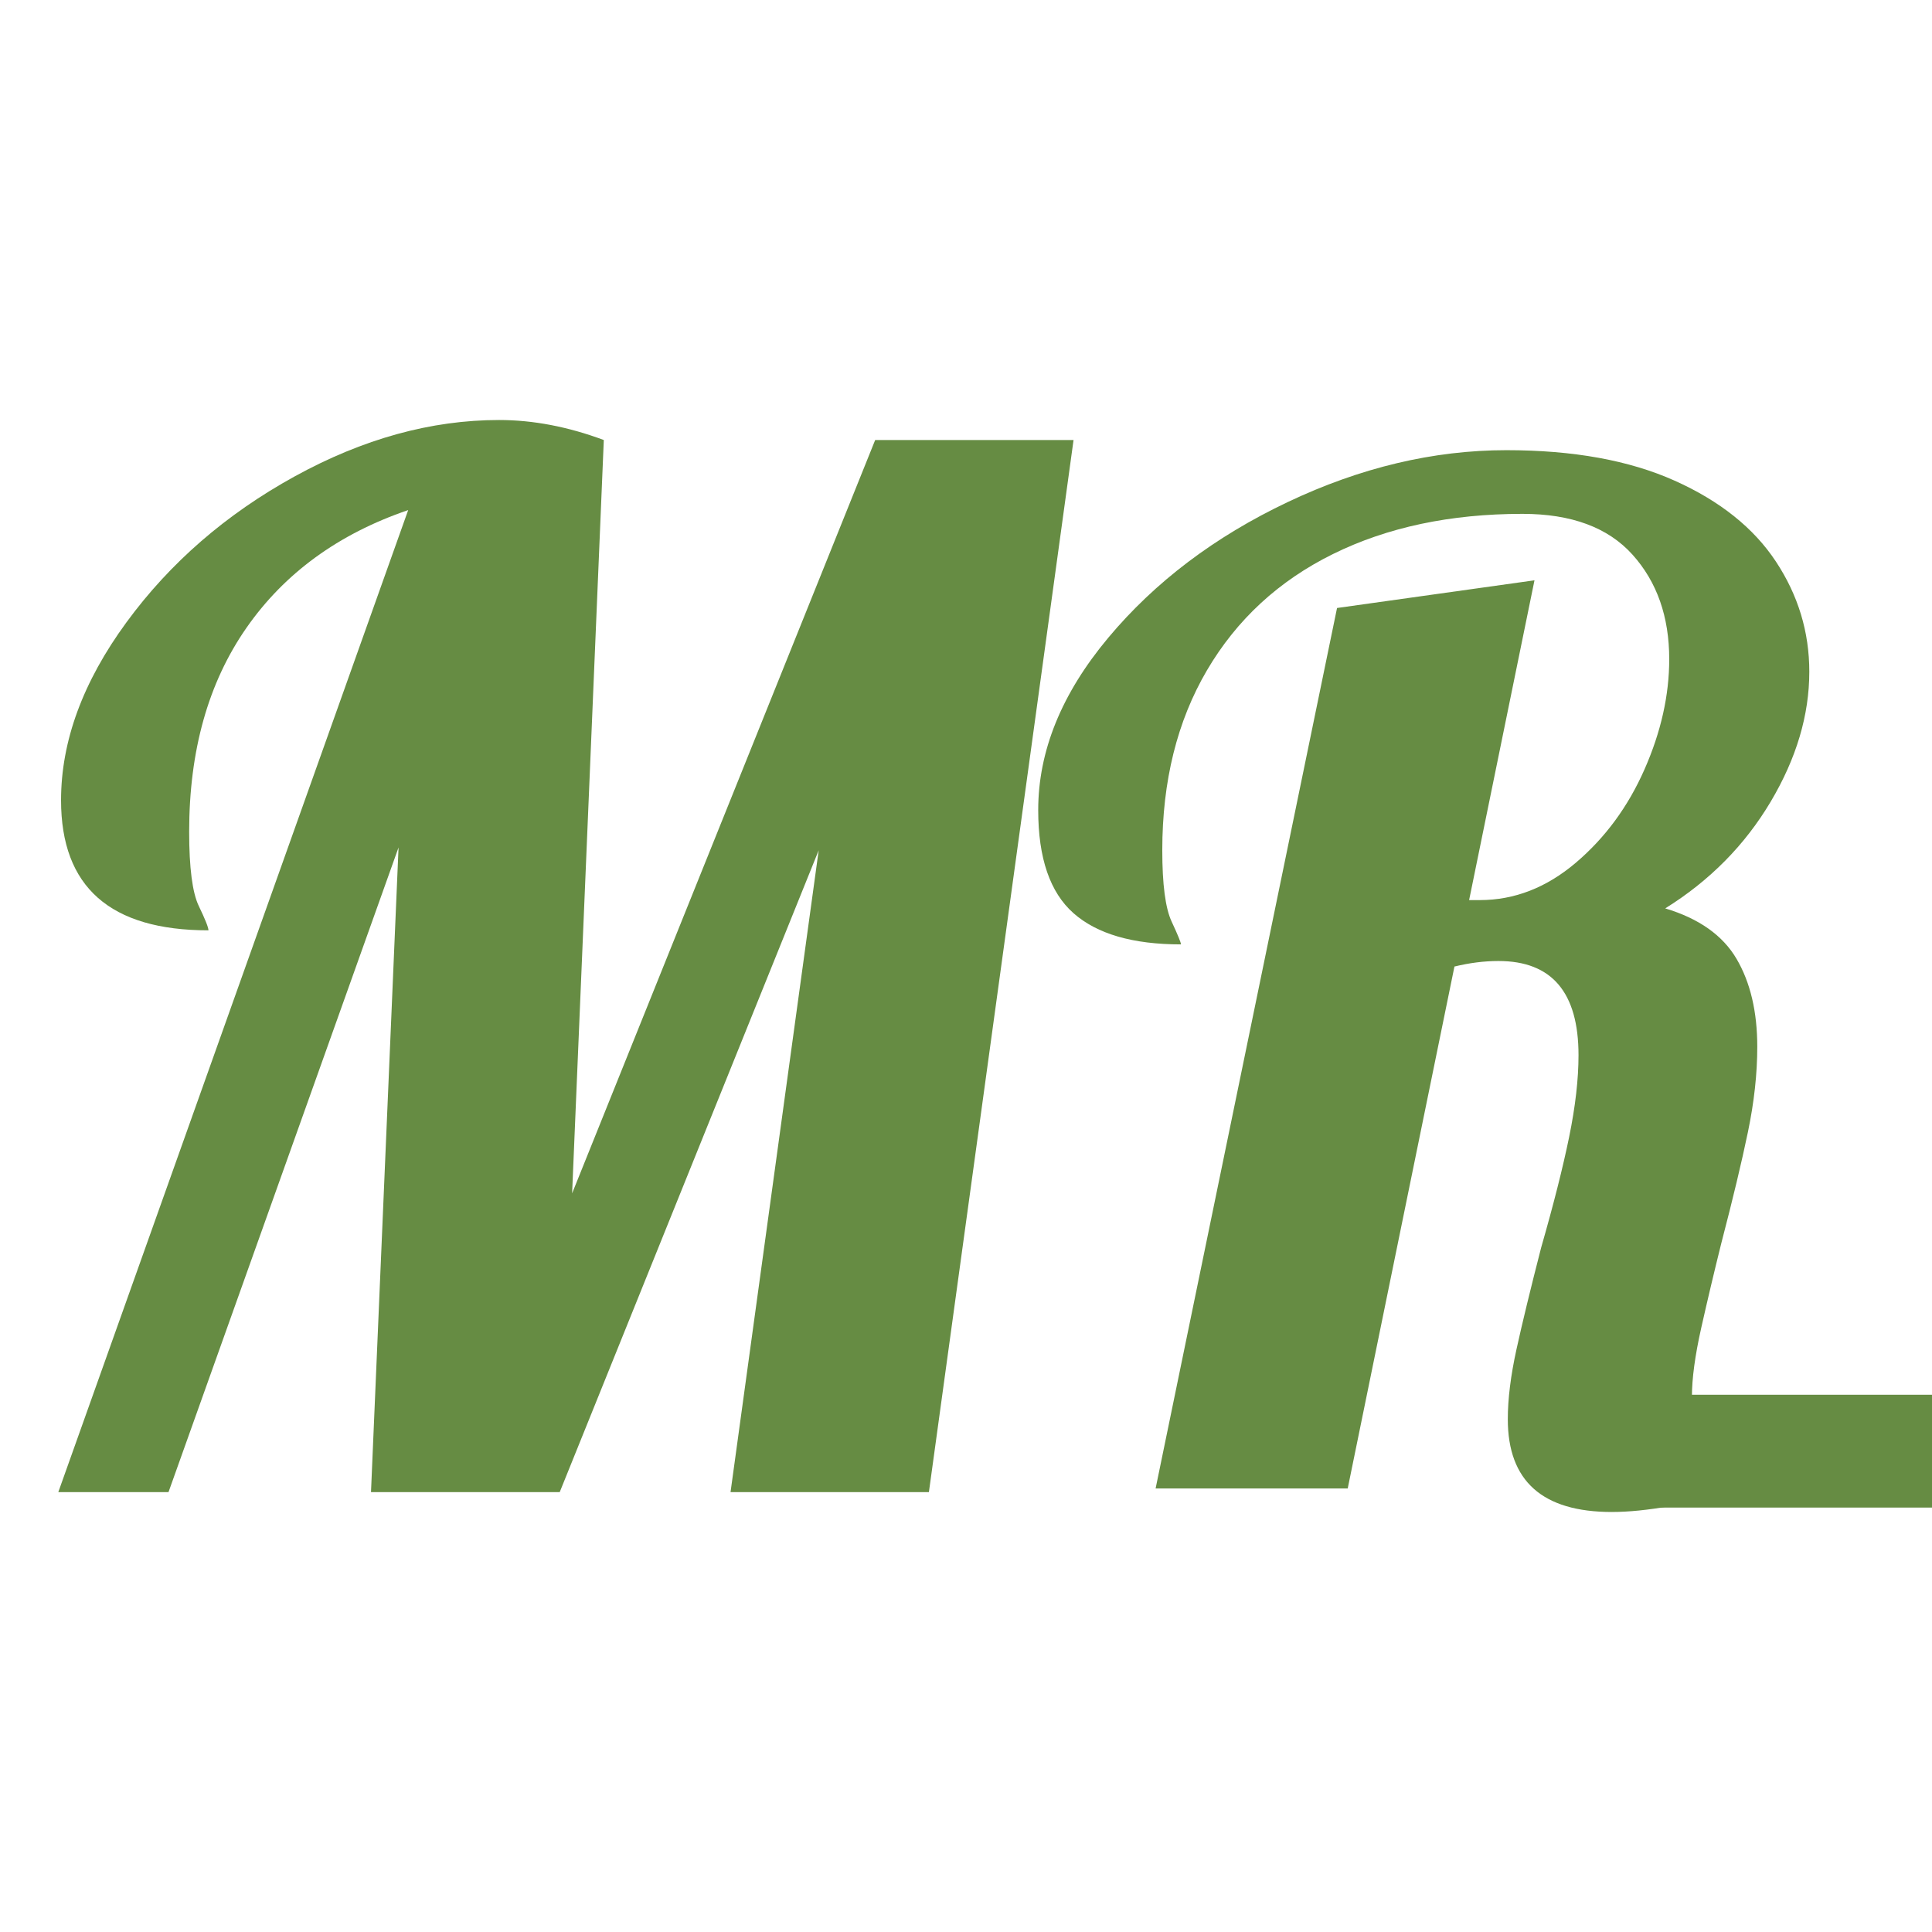
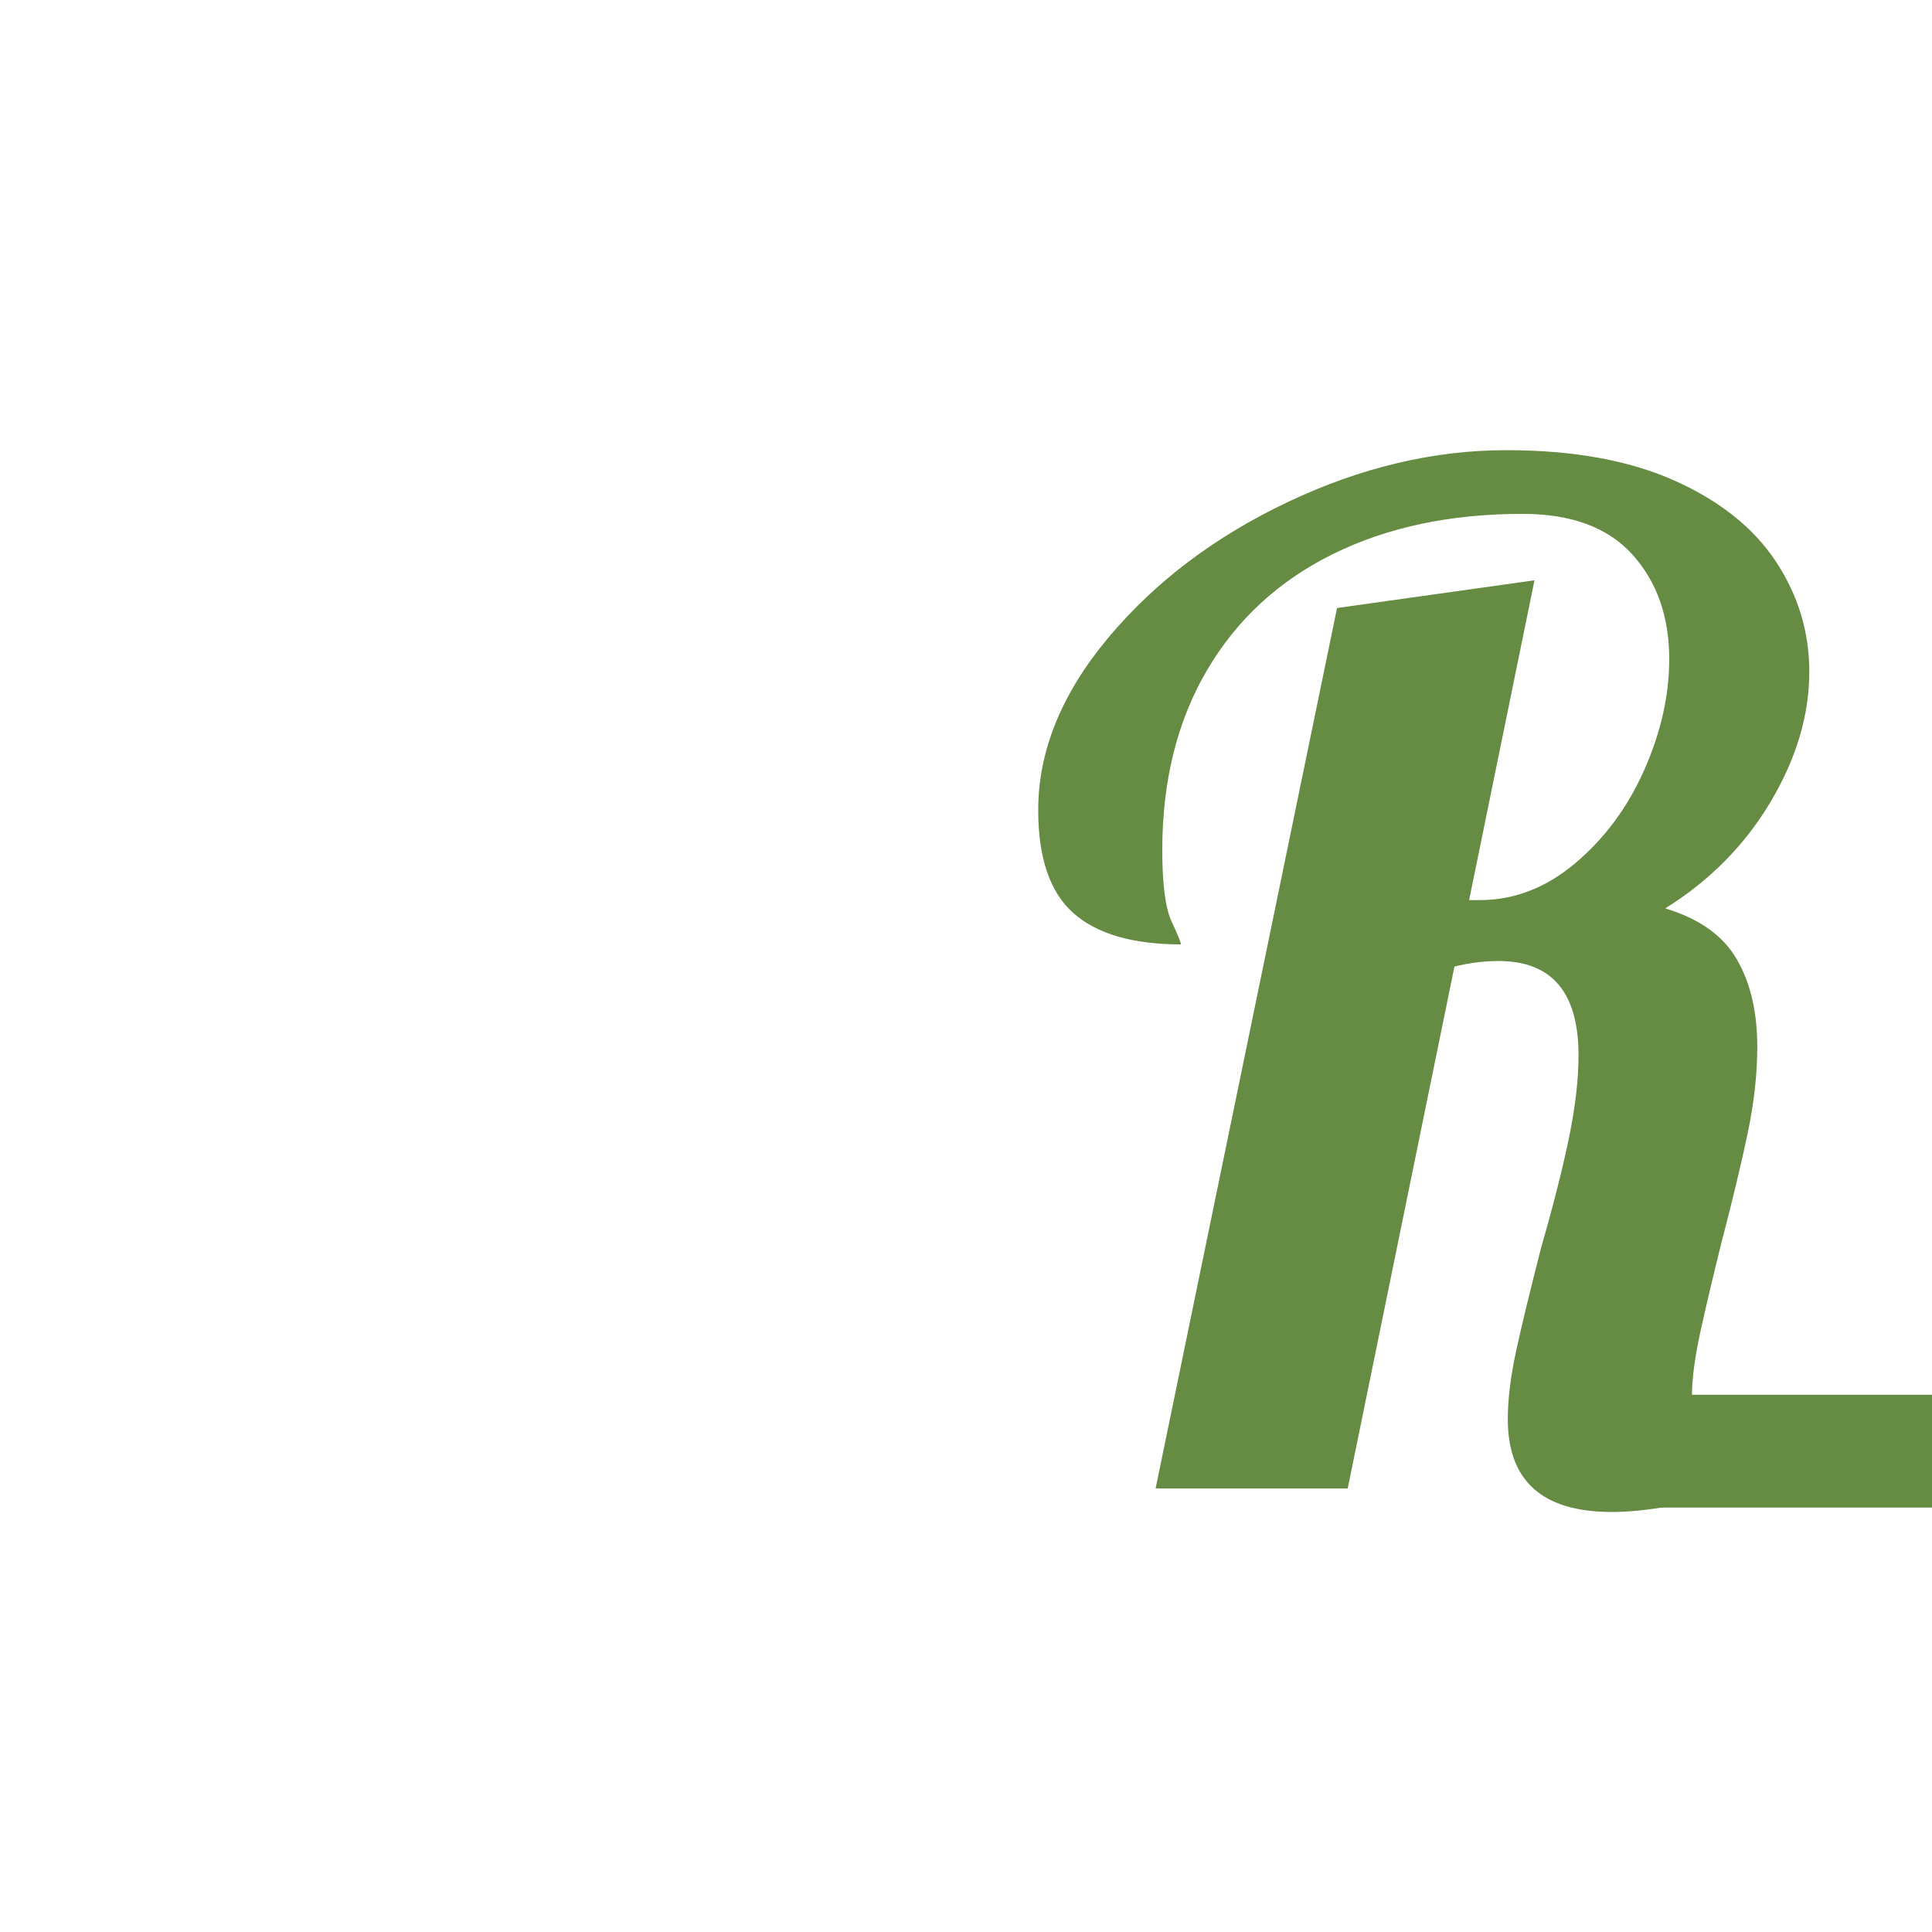
<svg xmlns="http://www.w3.org/2000/svg" width="100%" height="100%" viewBox="0 0 4500 4500" version="1.1" xml:space="preserve" style="fill-rule:evenodd;clip-rule:evenodd;stroke-linejoin:round;stroke-miterlimit:2;">
  <g>
    <g>
      <g>
        <path d="M3754.34,3521.71c-161.581,0 -242.371,-72.012 -242.371,-216.037c0,-47.291 6.733,-101.569 20.198,-162.834c13.465,-61.264 32.627,-140.263 57.485,-236.996c29.002,-101.032 50.753,-187.017 65.254,-257.954c14.5,-70.938 21.751,-134.352 21.751,-190.242c-0,-146.174 -62.146,-219.262 -186.439,-219.262c-33.144,0 -67.325,4.3 -102.541,12.898l-248.585,1215.61l-447.452,-0l422.594,-2050.74l459.882,-64.489l-152.259,744.844l24.859,0c80.79,0 155.365,-29.02 223.726,-87.059c68.361,-58.04 121.703,-130.59 160.027,-217.65c38.323,-87.059 57.485,-172.507 57.485,-256.342c-0,-98.883 -28.484,-180.031 -85.451,-243.445c-56.967,-63.414 -142.418,-95.121 -256.353,-95.121c-167.795,0 -314.874,31.17 -441.238,93.509c-126.364,62.339 -224.244,152.623 -293.641,270.852c-69.396,118.229 -104.095,257.955 -104.095,419.177c0,79.536 7.251,134.889 21.751,166.058c14.501,31.17 21.752,48.904 21.752,53.203c-111.864,0 -195.243,-24.183 -250.139,-72.55c-54.896,-48.366 -82.344,-128.44 -82.344,-240.22c0,-137.576 54.378,-271.39 163.134,-401.442c108.756,-130.052 248.067,-235.384 417.933,-315.995c169.867,-80.61 339.733,-120.916 509.599,-120.916c155.366,0 285.873,23.646 391.521,70.938c105.649,47.291 184.367,110.168 236.156,188.629c51.788,78.461 77.682,163.909 77.682,256.343c0,101.032 -30.037,202.064 -90.112,303.096c-60.074,101.033 -141.9,183.793 -245.477,248.282c78.718,23.646 134.132,62.876 166.241,117.692c32.109,54.815 48.163,123.066 48.163,204.751c0,62.339 -7.25,128.44 -21.751,198.303c-14.501,69.863 -35.216,156.385 -62.146,259.567c-16.572,66.638 -32.109,132.202 -46.61,196.691c-14.5,64.488 -21.751,118.229 -21.751,161.221c0,49.442 10.876,93.509 32.627,132.202c21.751,38.693 51.27,65.564 88.558,80.611c-126.364,36.543 -228.905,54.815 -307.623,54.815Z" style="fill:#668c43;fill-rule:nonzero;" />
      </g>
      <g>
        <path d="M5888.78,3380.06l-138.447,-131.381l-2053.9,-0l-138.447,131.381l138.447,131.364l2053.9,-0l138.447,-131.364Z" style="fill:#668c43;" />
      </g>
      <g>
-         <path d="M950.769,1188.05c-162.567,55.492 -288.236,147.055 -377.006,274.687c-88.771,127.632 -133.156,285.785 -133.156,474.458c0,84.348 7.487,142.06 22.46,173.136c14.973,31.075 22.46,49.943 22.46,56.602c-228.878,-0 -343.316,-100.996 -343.316,-302.988c-0,-137.62 50.802,-275.796 152.406,-414.526c101.605,-138.731 232.087,-251.935 391.446,-339.613c159.358,-87.678 318.182,-131.516 476.472,-131.516c79.144,-0 160.428,15.537 243.851,46.613l-73.797,1754.66l705.884,-1754.66l462.034,0l-336.9,2450.54l-462.033,0l205.348,-1494.96l-603.21,1494.96l-439.574,0l64.171,-1501.62l-535.83,1501.62l-256.686,0l814.976,-2287.39Z" style="fill:#668c43;fill-rule:nonzero;" />
-       </g>
+         </g>
    </g>
  </g>
</svg>